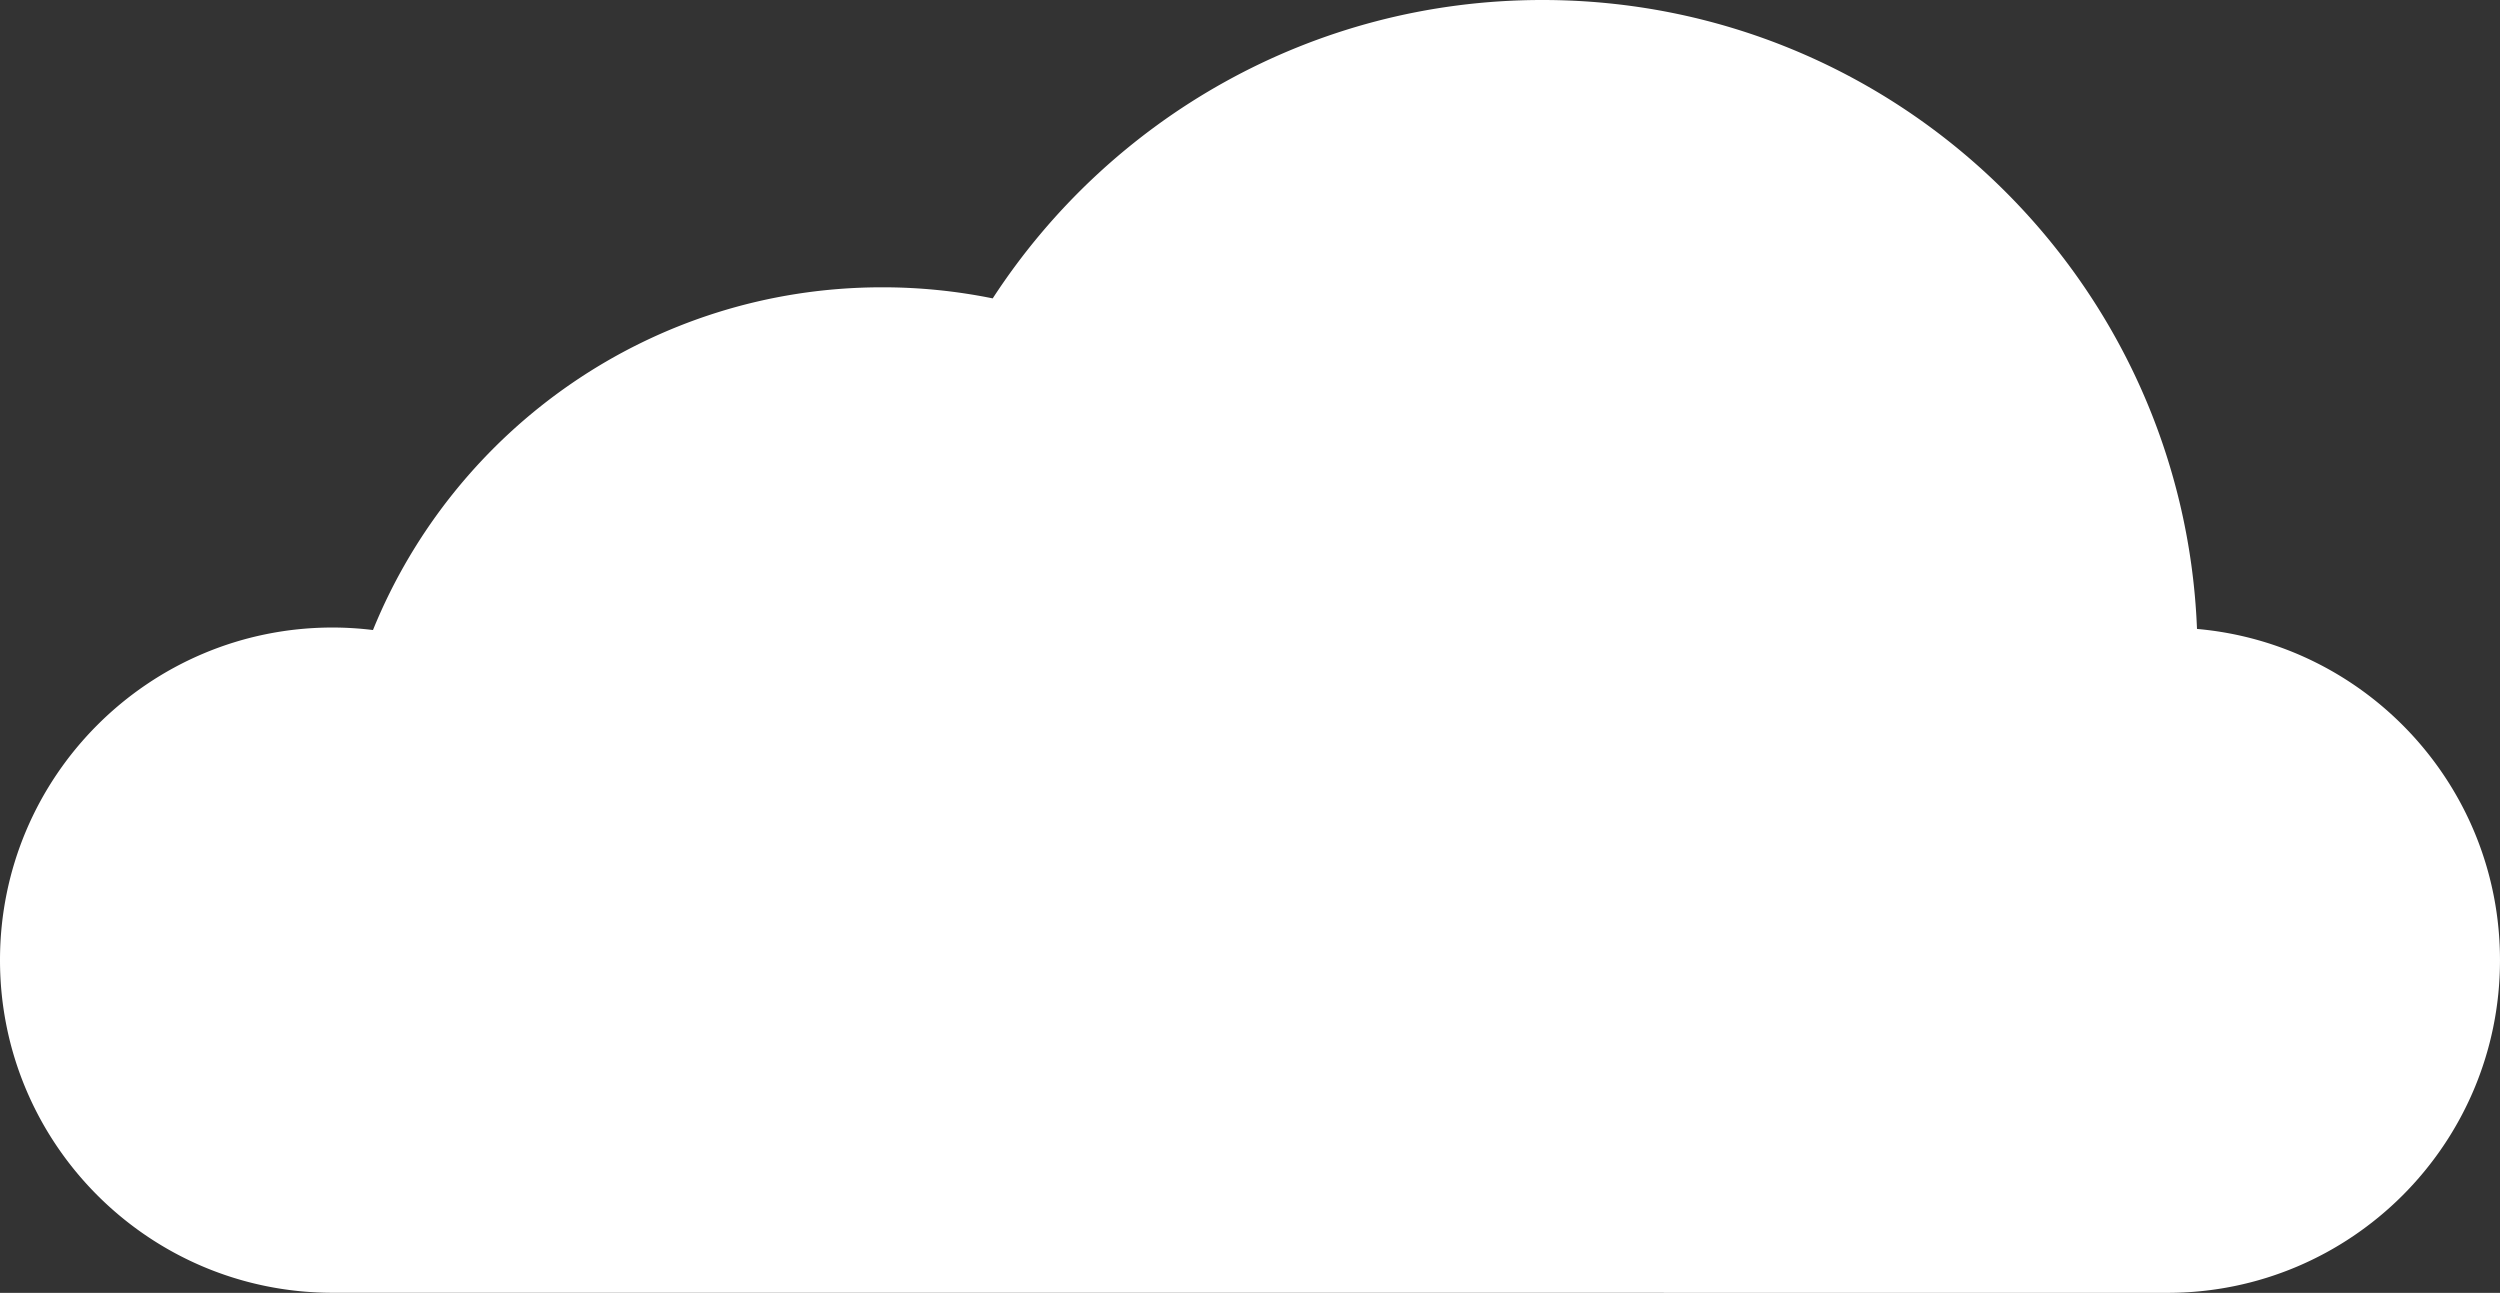
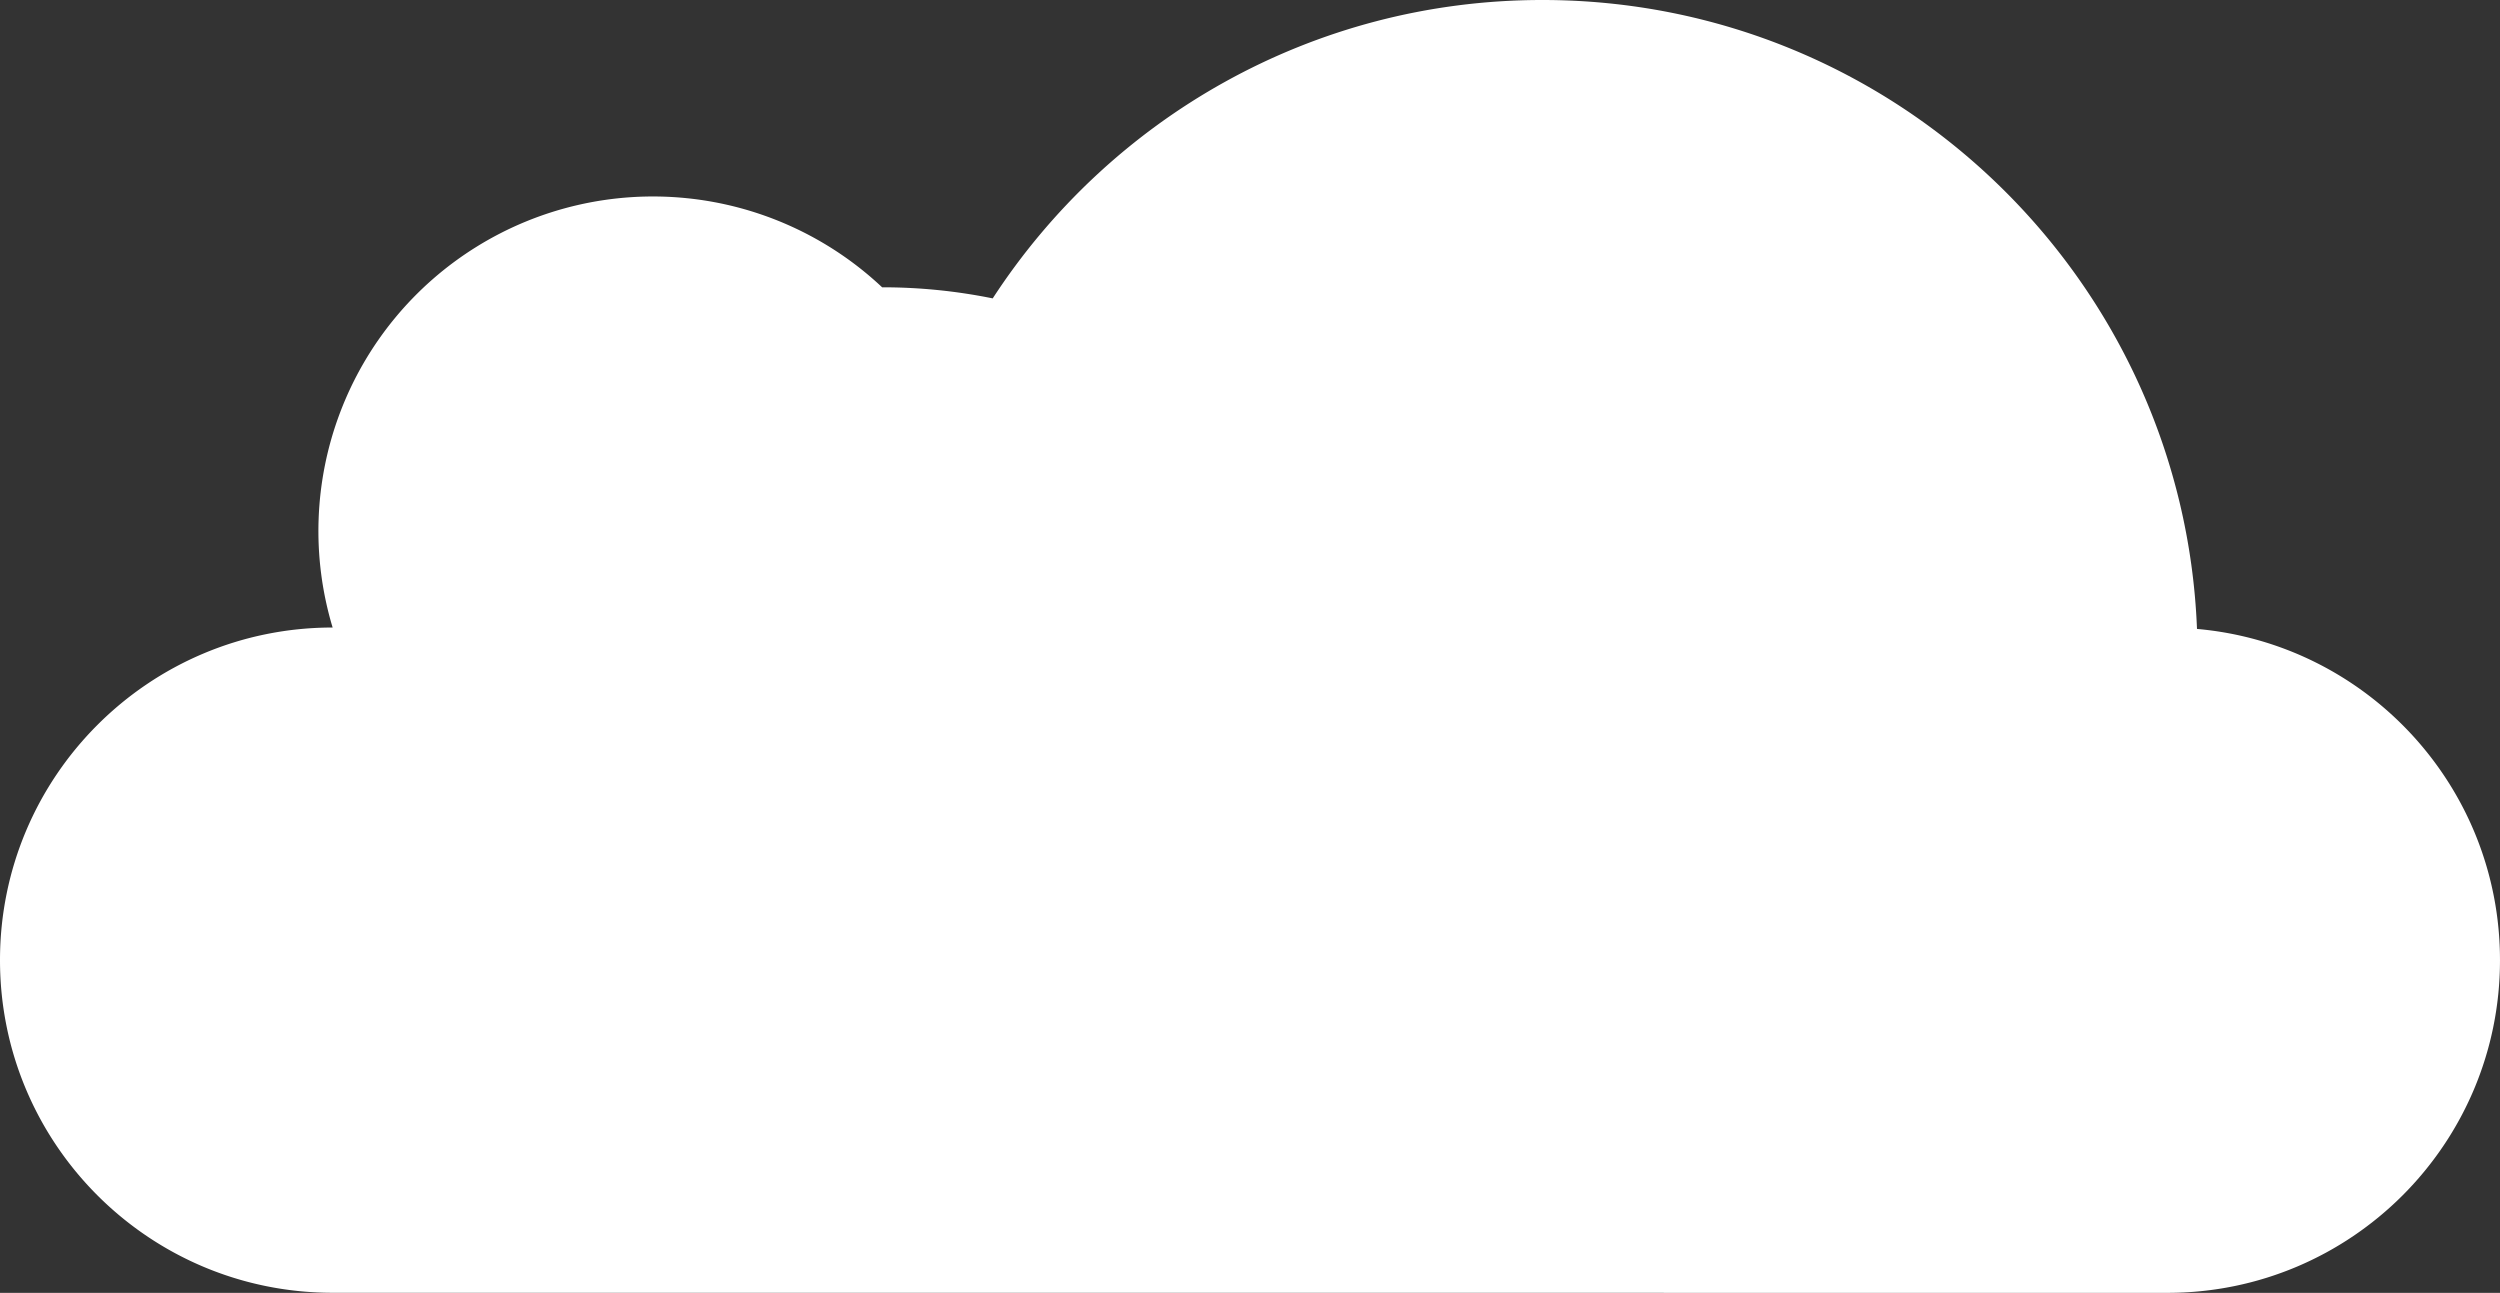
<svg xmlns="http://www.w3.org/2000/svg" viewBox="0 0 1533.22 792.89">
  <rect x="0" y="0" width="1533.22" height="792.89" fill="#333333" stroke="none" />
  <g id="Layer_2" data-name="Layer 2">
    <g id="Vectors">
-       <path d="M1329.21,792.89c112.67,0,204-91.35,204-204h0c0-106.54-81.67-194-185.82-203.17C1338.92,171.26,1162.43,0,945.9,0h0C804.67,0,680.48,72.86,608.82,183A338.66,338.66,0,0,0,541,176.2h0c-141.25,0-262.18,86.92-312.26,210.19A205.17,205.17,0,0,0,204,384.85h0c-112.68,0-204,91.34-204,204H0c0,112.67,91.34,204,204,204Z" style="fill:#fff" />
+       <path d="M1329.21,792.89c112.67,0,204-91.35,204-204h0c0-106.54-81.67-194-185.82-203.17C1338.92,171.26,1162.43,0,945.9,0h0C804.67,0,680.48,72.86,608.82,183A338.66,338.66,0,0,0,541,176.2h0A205.17,205.17,0,0,0,204,384.85h0c-112.68,0-204,91.34-204,204H0c0,112.67,91.34,204,204,204Z" style="fill:#fff" />
    </g>
  </g>
</svg>